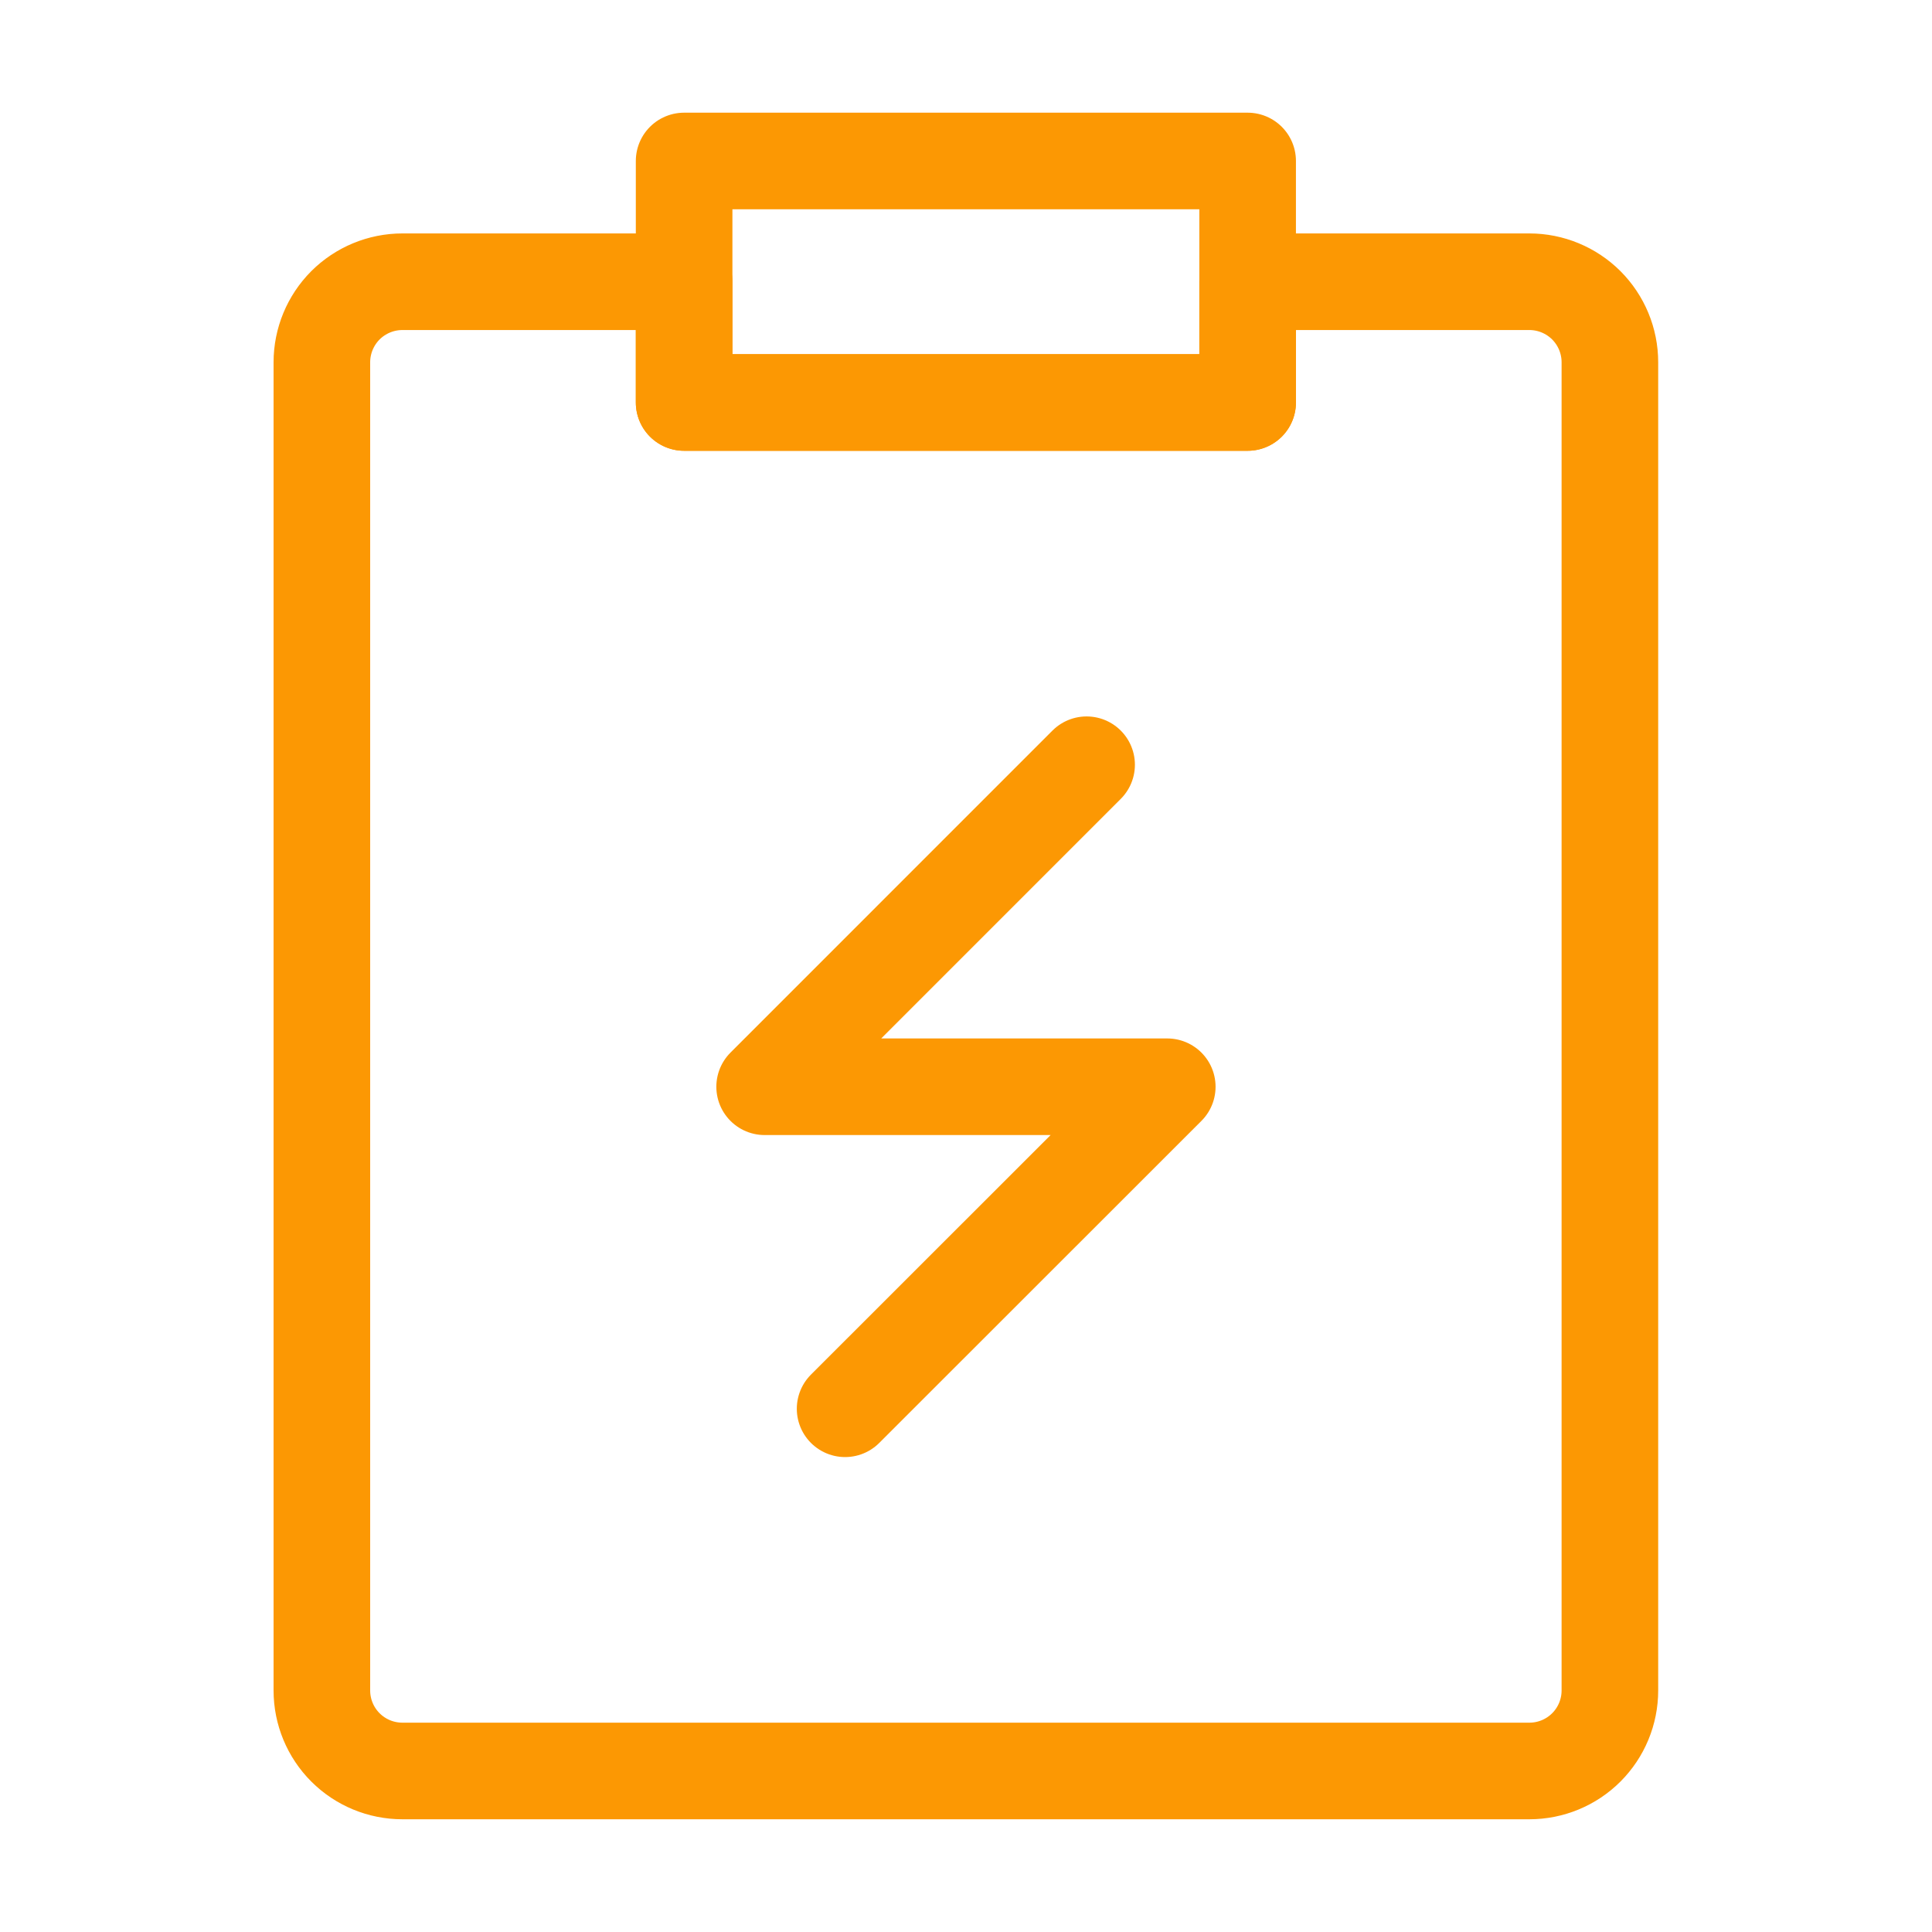
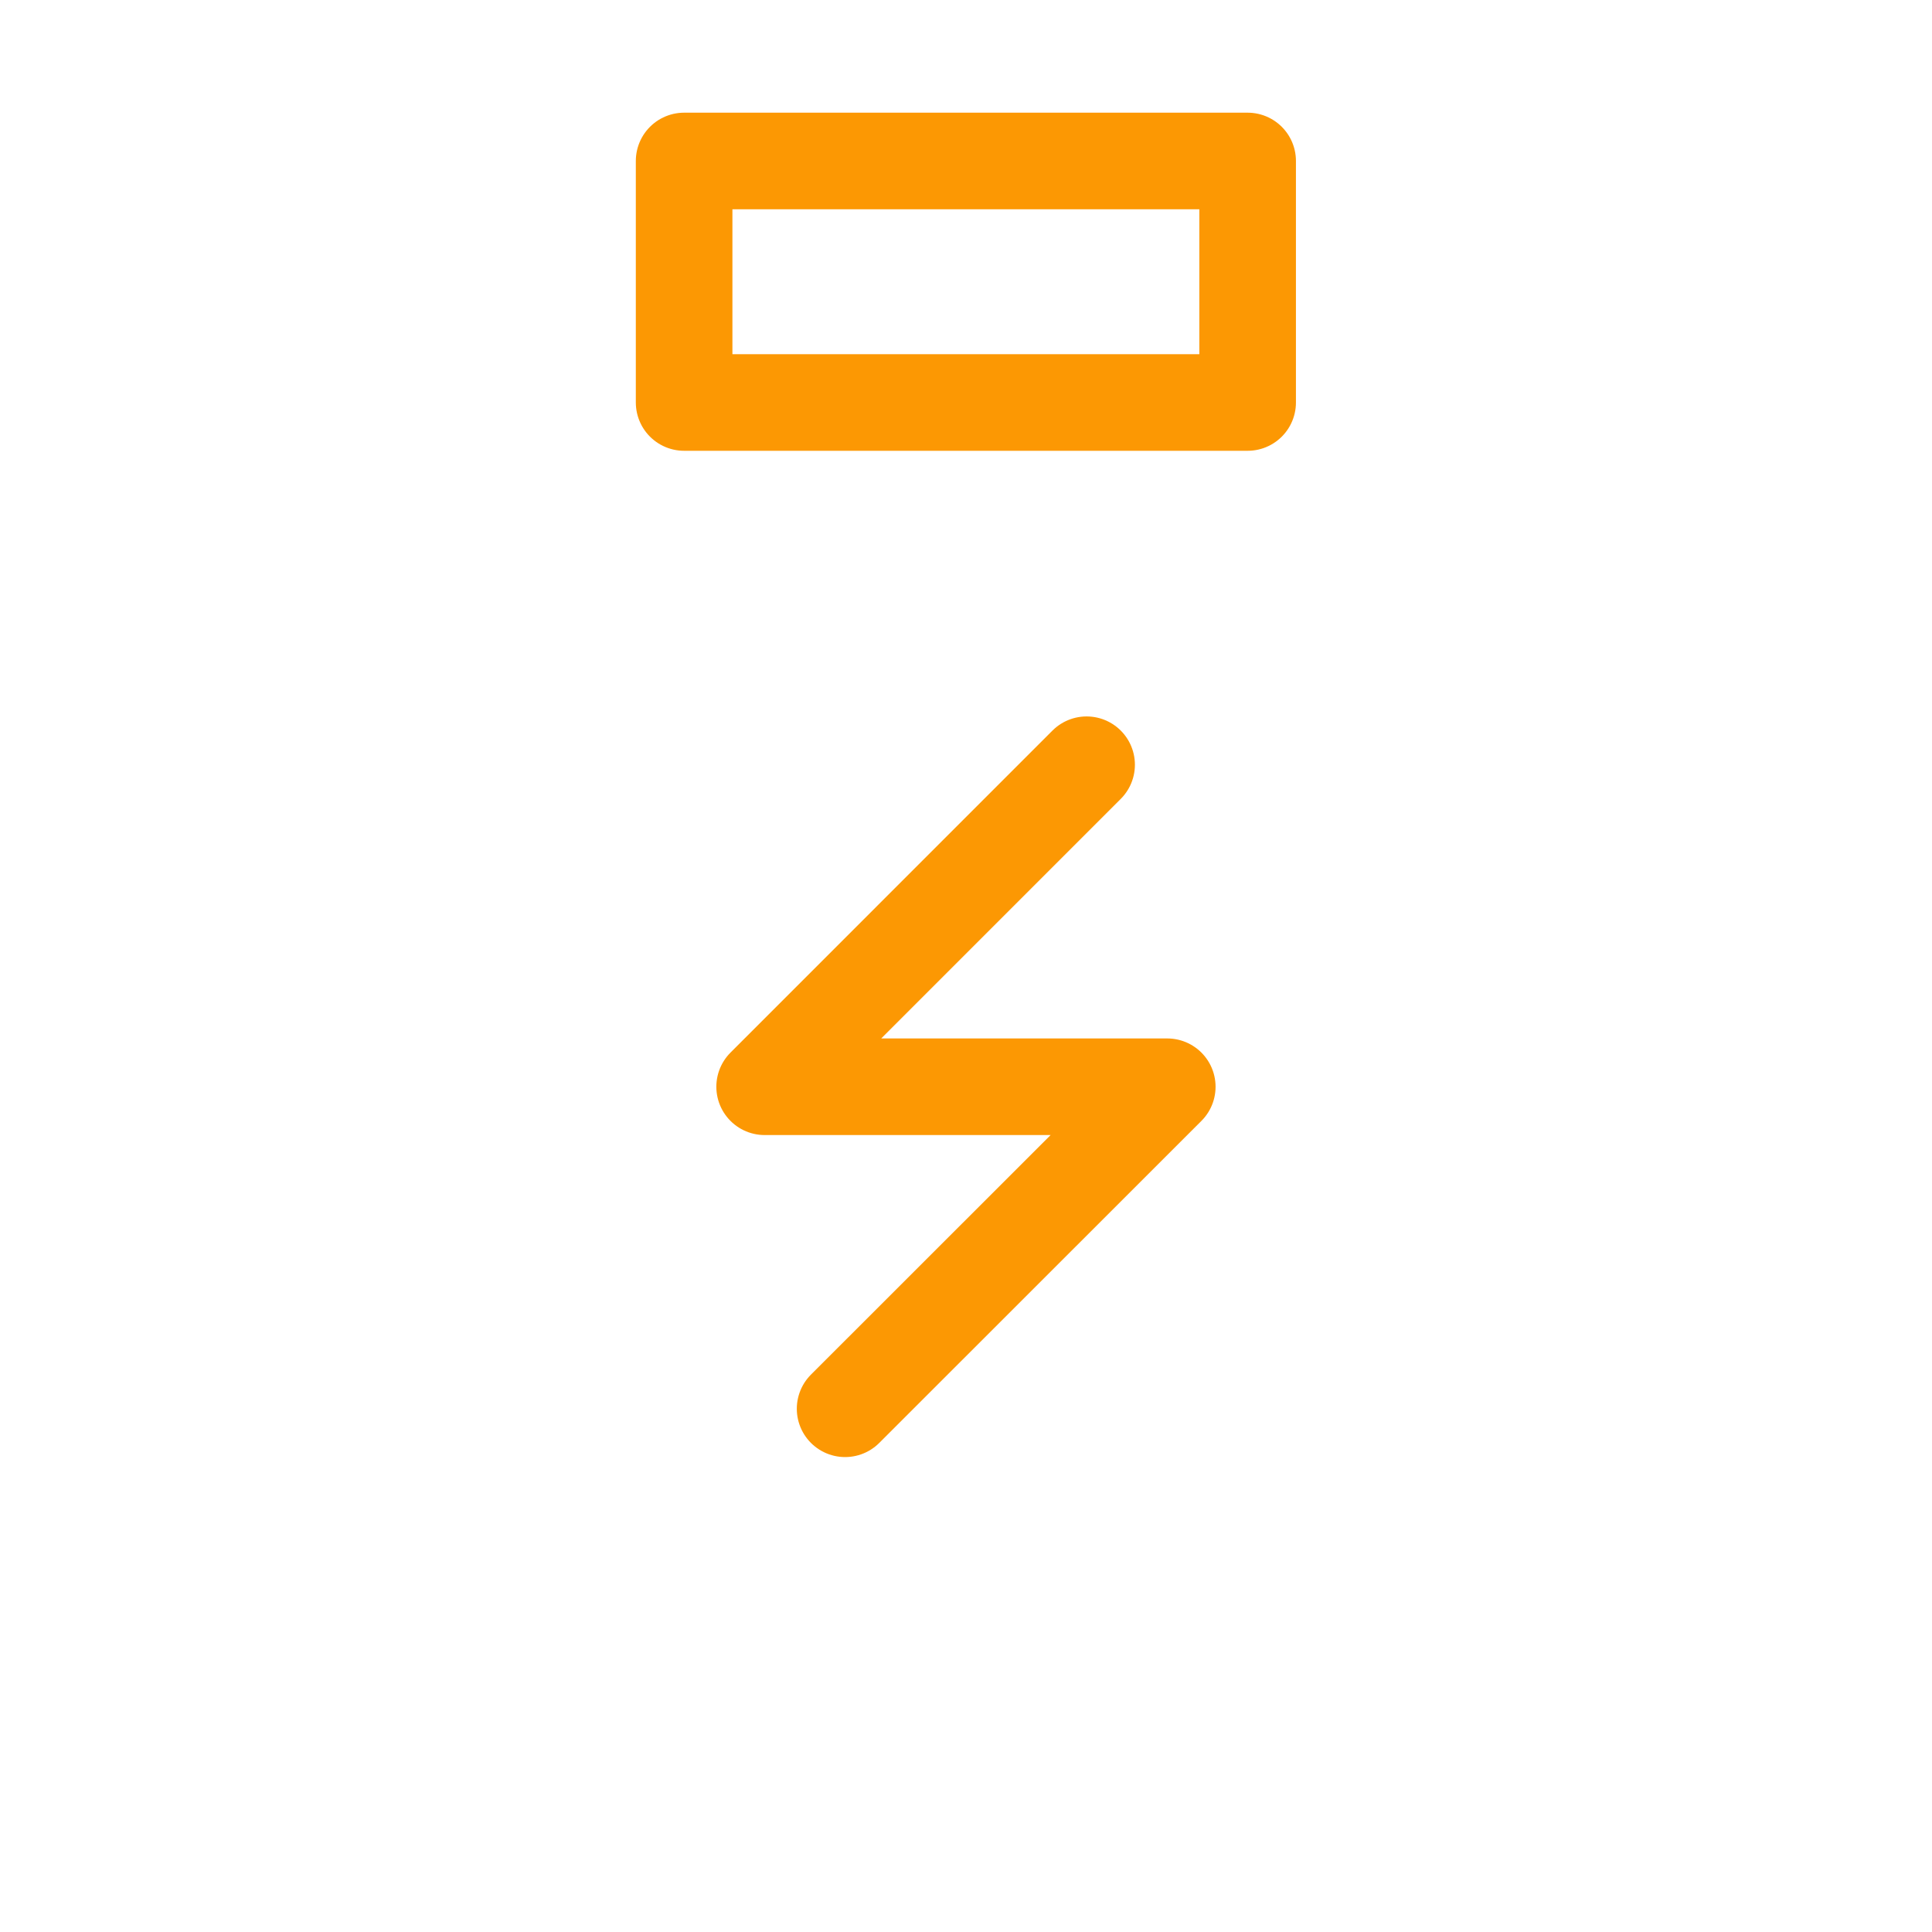
<svg xmlns="http://www.w3.org/2000/svg" width="40" height="40" viewBox="0 0 40 40" fill="none">
-   <path d="M27.539 5.833H31.664C32.106 5.833 32.53 6.009 32.843 6.321C33.155 6.634 33.331 7.058 33.331 7.5V35C33.331 35.442 33.155 35.866 32.843 36.178C32.53 36.491 32.106 36.666 31.664 36.666H8.331C7.889 36.666 7.465 36.491 7.152 36.178C6.84 35.866 6.664 35.442 6.664 35V7.5C6.664 7.058 6.84 6.634 7.152 6.321C7.465 6.009 7.889 5.833 8.331 5.833H14.164V8.333H25.831V5.833H27.539Z" stroke="#FC9803" stroke-width="2" stroke-linejoin="round" />
  <path d="M22.497 15.833L15.831 22.5H24.167L17.497 29.167M14.164 3.333H25.831V8.333H14.164V3.333Z" stroke="#FC9803" stroke-width="2" stroke-linecap="round" stroke-linejoin="round" />
</svg>